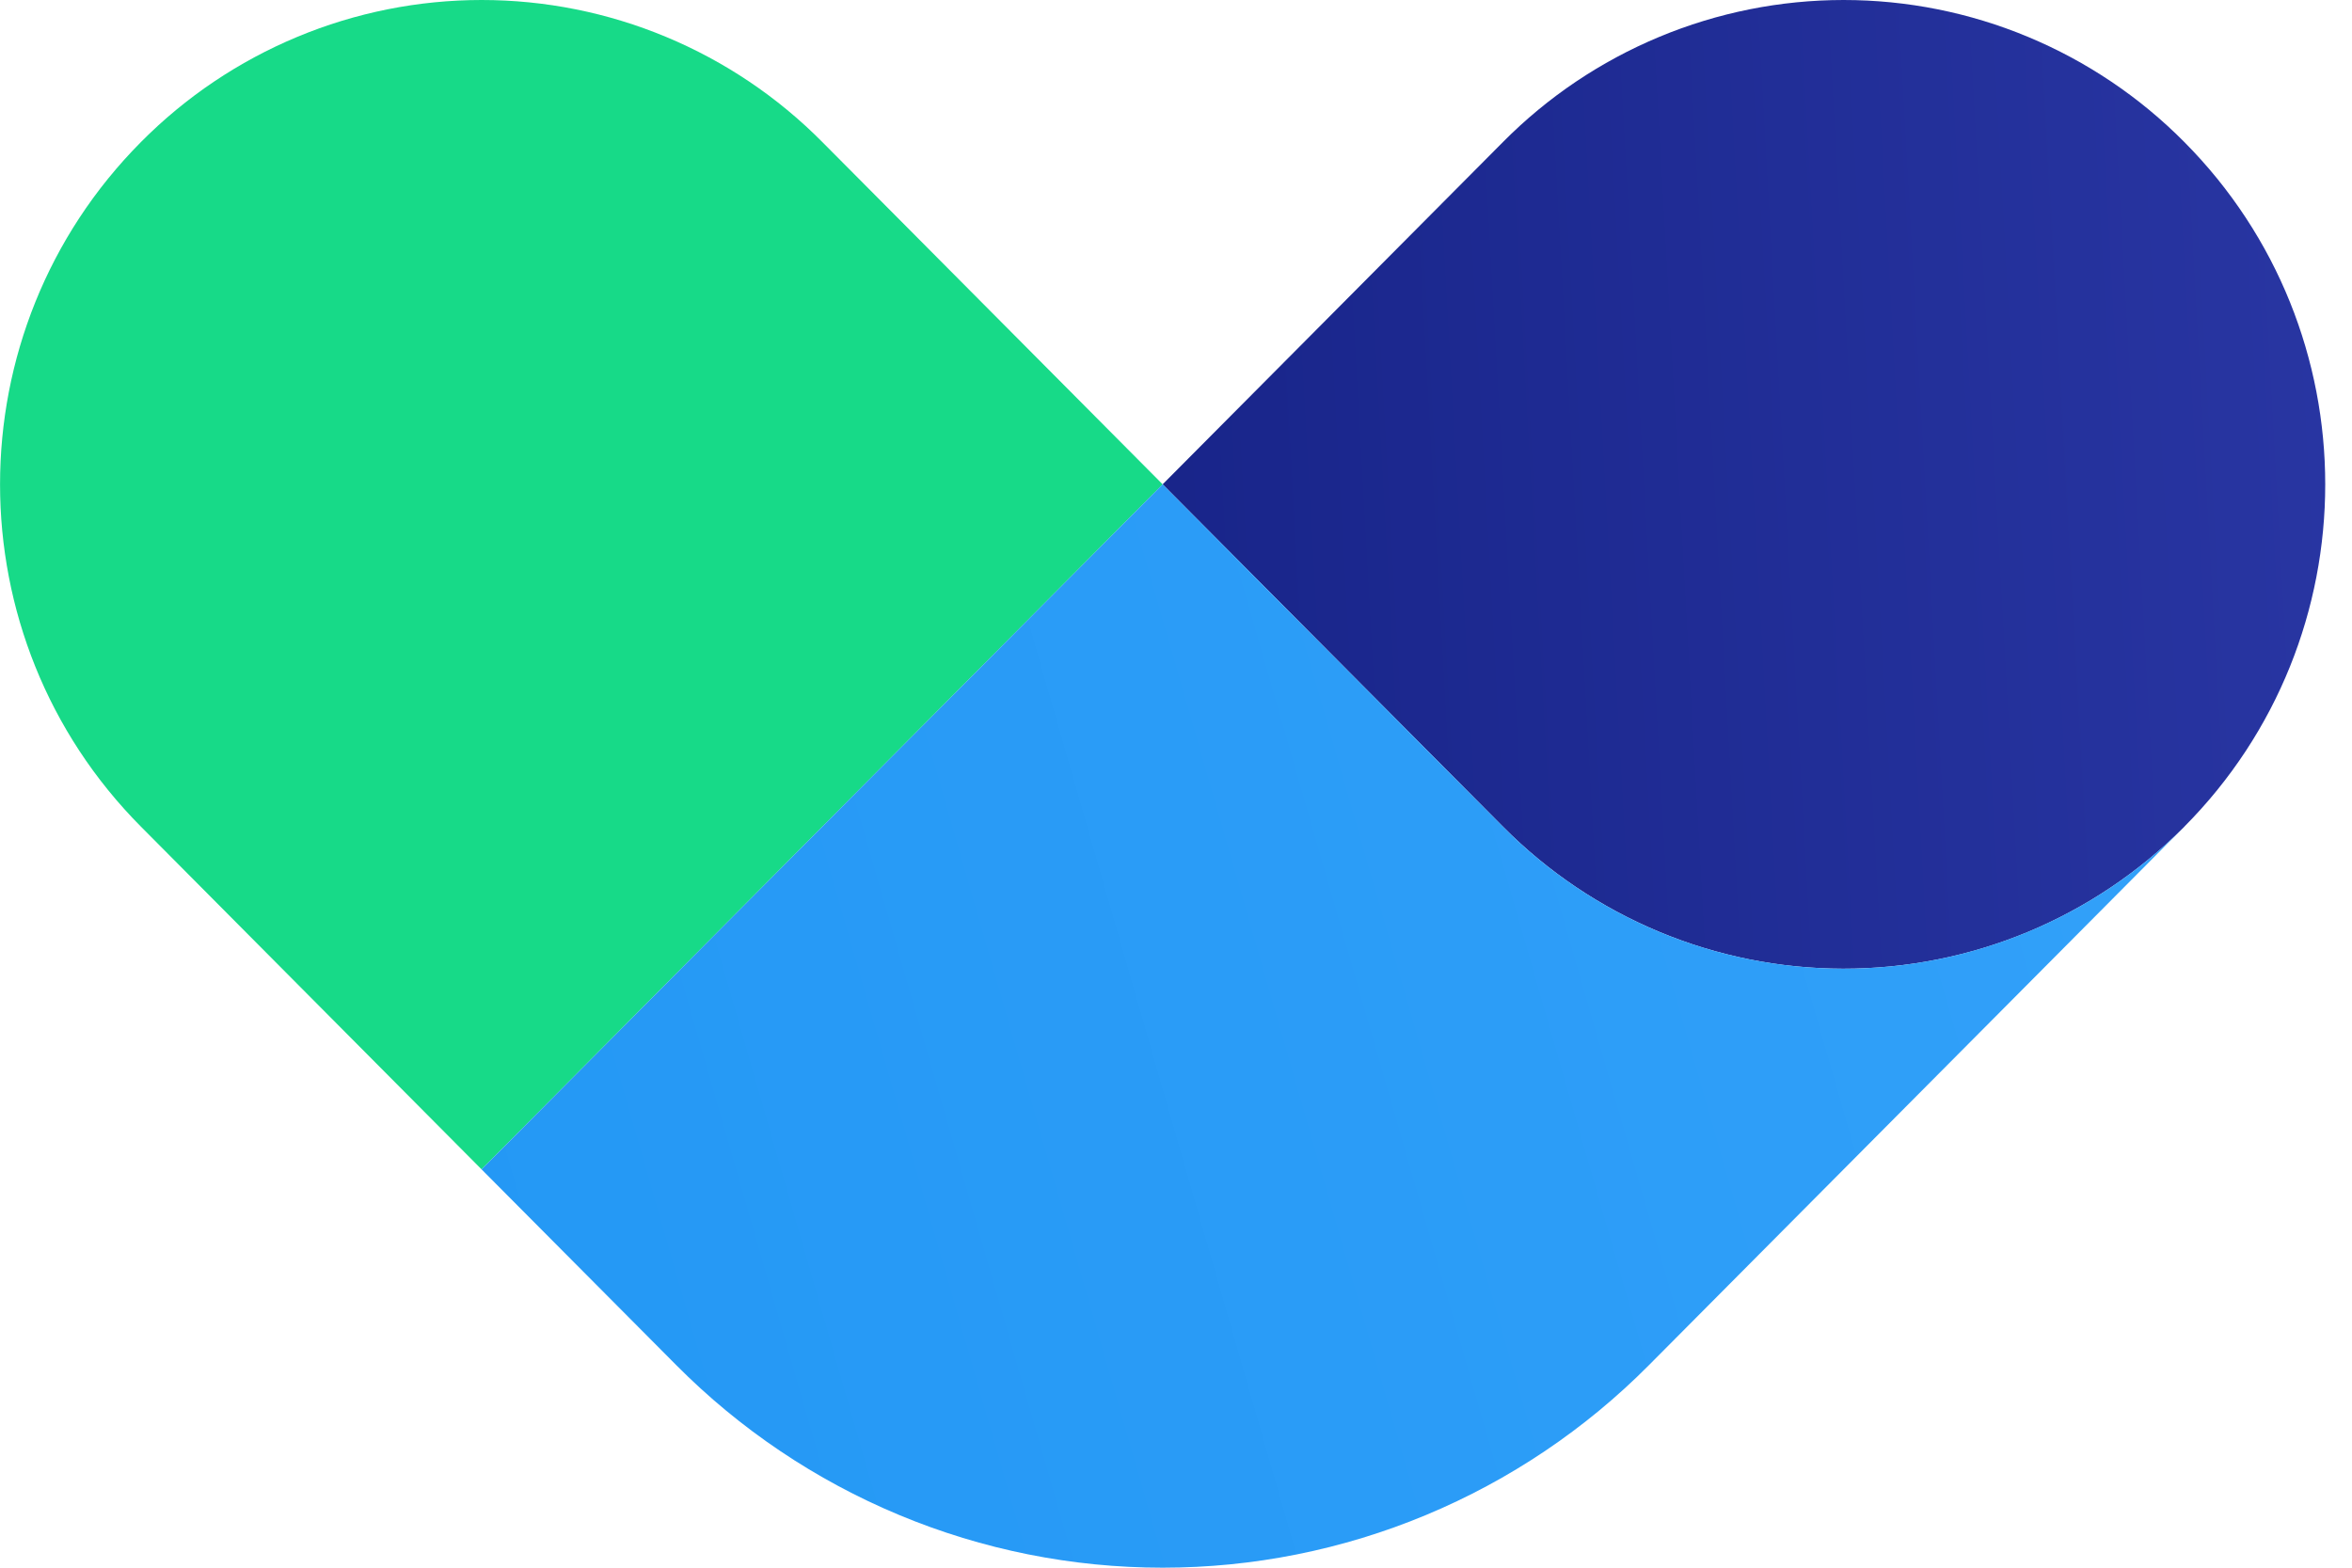
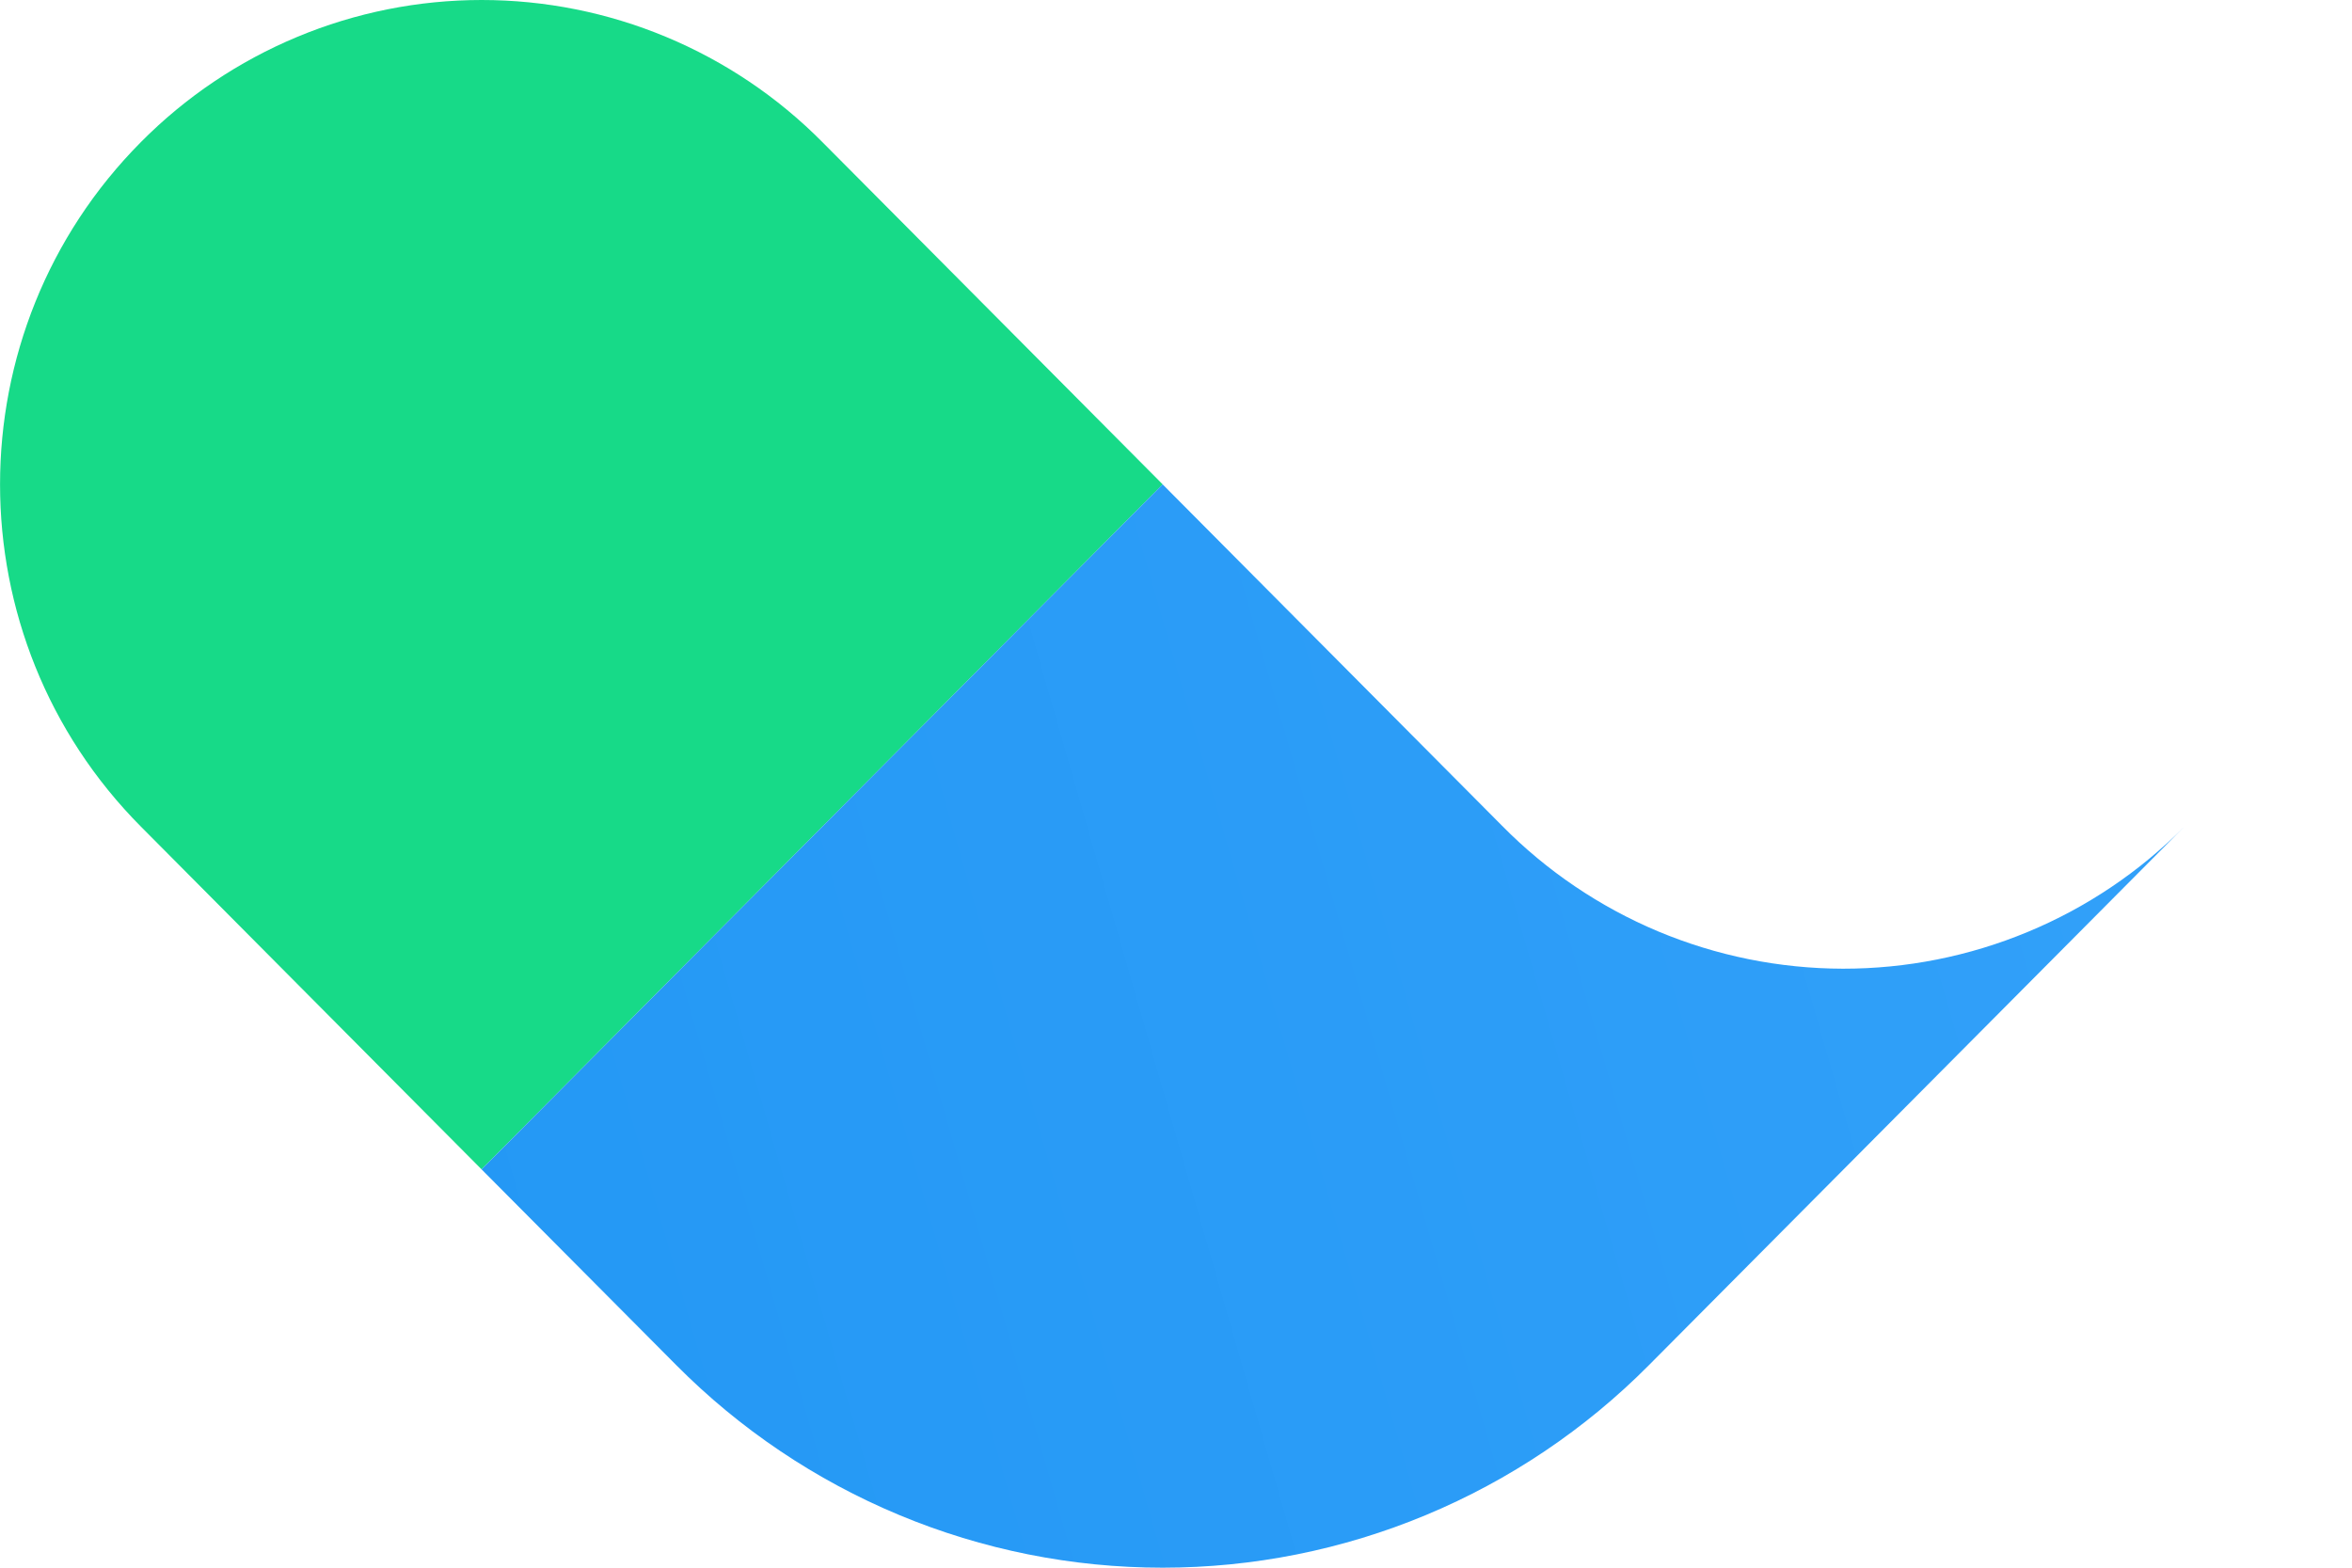
<svg xmlns="http://www.w3.org/2000/svg" width="36" height="24" viewBox="0 0 36 24" fill="none">
-   <path d="M33.431 12.658C36.31 9.762 36.31 5.068 33.431 2.172C32.749 1.484 31.937 0.938 31.042 0.565C30.148 0.192 29.188 0 28.219 0C27.25 0 26.29 0.192 25.396 0.565C24.501 0.938 23.689 1.484 23.007 2.172L17.795 7.415L22.991 12.642L23.007 12.658C23.689 13.345 24.499 13.891 25.393 14.264C26.286 14.637 27.244 14.829 28.212 14.83C29.18 14.831 30.139 14.641 31.033 14.27C31.927 13.898 32.739 13.354 33.422 12.668L33.432 12.658H33.431Z" fill="url(#paint0_linear_2_2)" />
  <path d="M7.371 17.902L2.16 12.658C-0.719 9.763 -0.719 5.068 2.16 2.172C2.842 1.484 3.654 0.938 4.549 0.565C5.443 0.192 6.403 0 7.372 0C8.341 0 9.301 0.192 10.195 0.565C11.09 0.938 11.902 1.484 12.584 2.172L17.796 7.415L7.371 17.902Z" fill="#17DA88" />
  <path d="M33.431 12.658C32.747 13.348 31.934 13.895 31.037 14.267C30.14 14.64 29.179 14.831 28.208 14.83C27.237 14.828 26.276 14.634 25.38 14.259C24.485 13.883 23.673 13.334 22.991 12.642L17.795 7.415L7.371 17.902L10.349 20.897C11.324 21.88 12.484 22.66 13.762 23.193C15.04 23.726 16.41 24 17.795 24C19.18 24 20.55 23.726 21.828 23.193C23.106 22.66 24.266 21.88 25.241 20.897L33.431 12.658V12.658Z" fill="url(#paint1_linear_2_2)" />
  <defs>
    <linearGradient id="paint0_linear_2_2" x1="36.435" y1="6.937" x2="14.981" y2="8.138" gradientUnits="userSpaceOnUse">
      <stop stop-color="#2936A3" />
      <stop offset="1" stop-color="#162286" />
    </linearGradient>
    <linearGradient id="paint1_linear_2_2" x1="2.367" y1="16.885" x2="30.982" y2="8.66" gradientUnits="userSpaceOnUse">
      <stop stop-color="#2297F4" />
      <stop offset="1" stop-color="#31A0F9" />
    </linearGradient>
  </defs>
</svg>